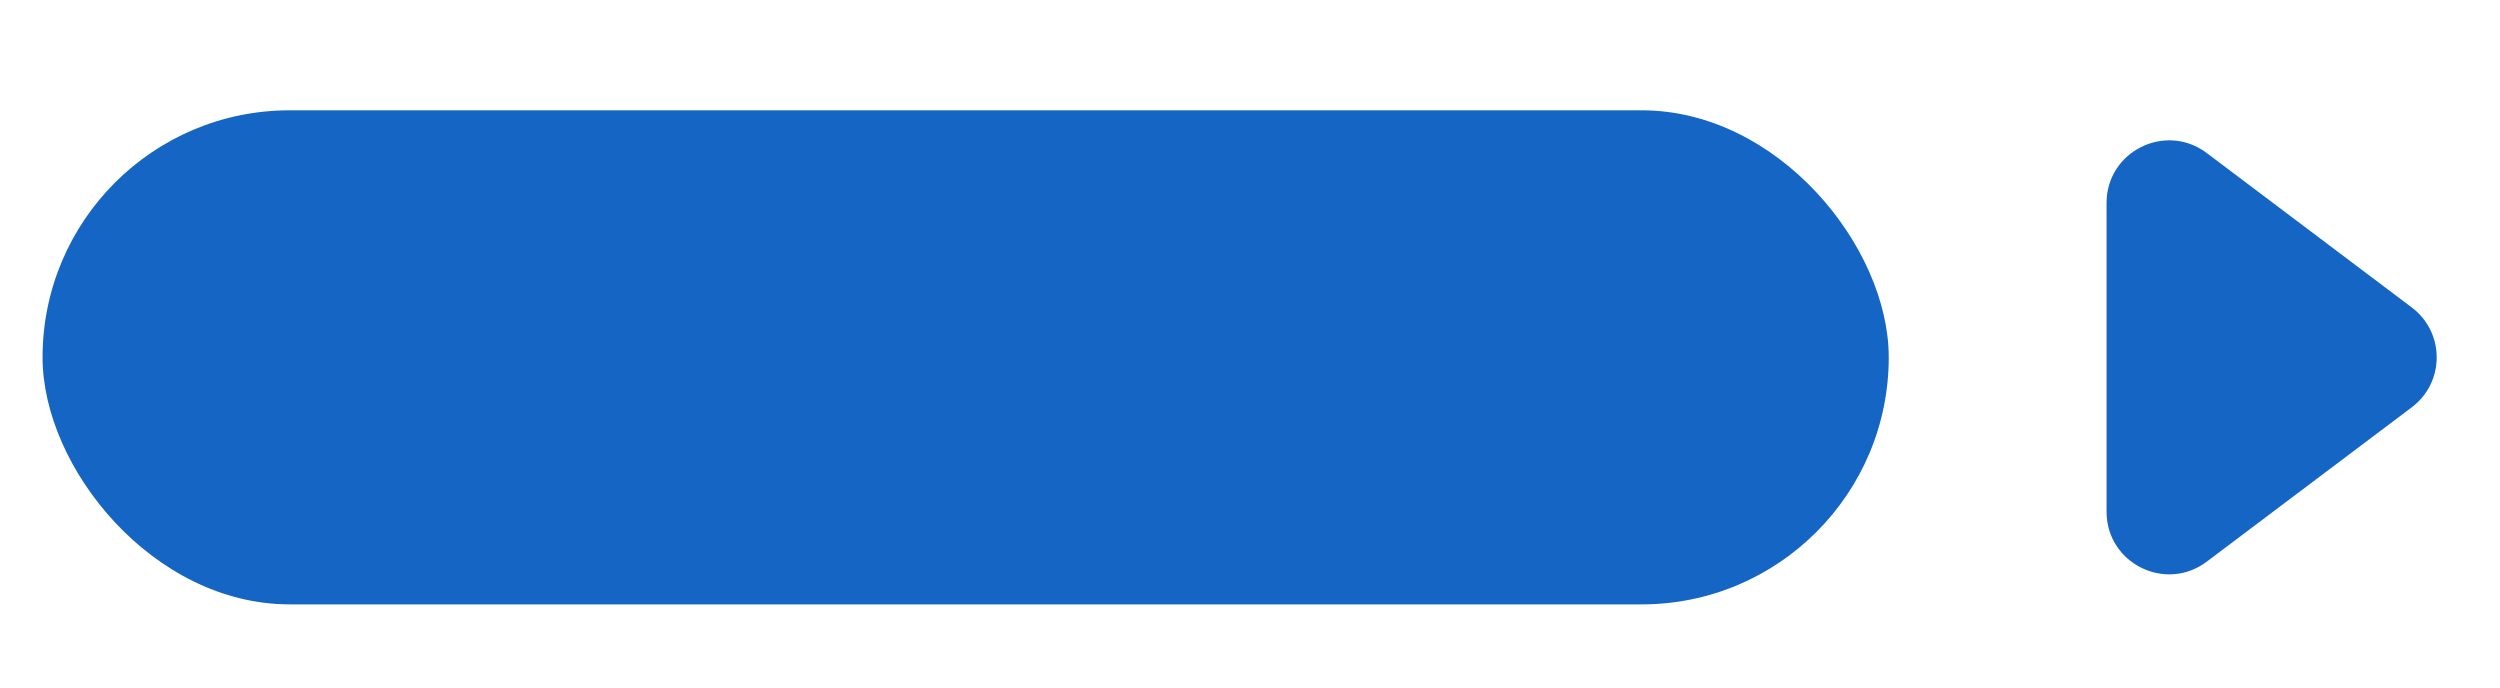
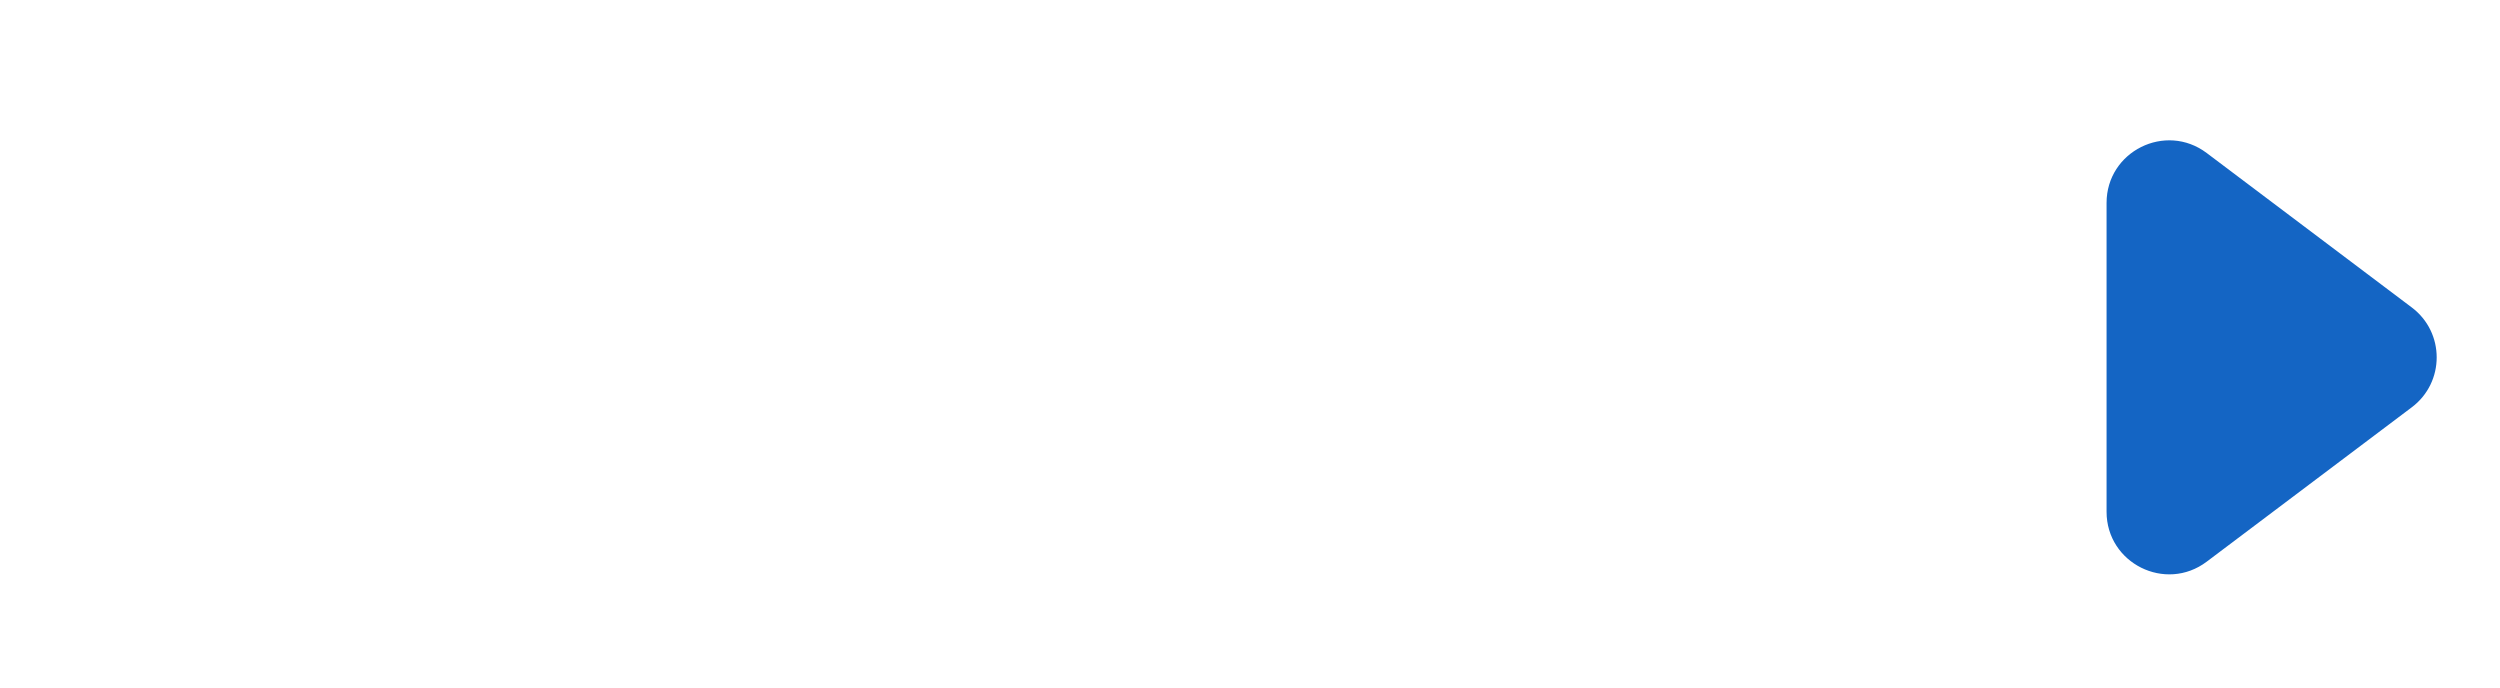
<svg xmlns="http://www.w3.org/2000/svg" width="40" height="11" viewBox="0 0 40 11" fill="none">
-   <rect x="0.681" y="1.765" width="29.539" height="7.905" rx="3.953" fill="#1465C4" />
  <path d="M38.588 4.919C39.12 5.319 39.12 6.117 38.588 6.517L35.307 8.987C34.648 9.483 33.705 9.013 33.705 8.188L33.705 3.247C33.705 2.422 34.648 1.952 35.307 2.448L38.588 4.919Z" fill="#1465C4" />
</svg>